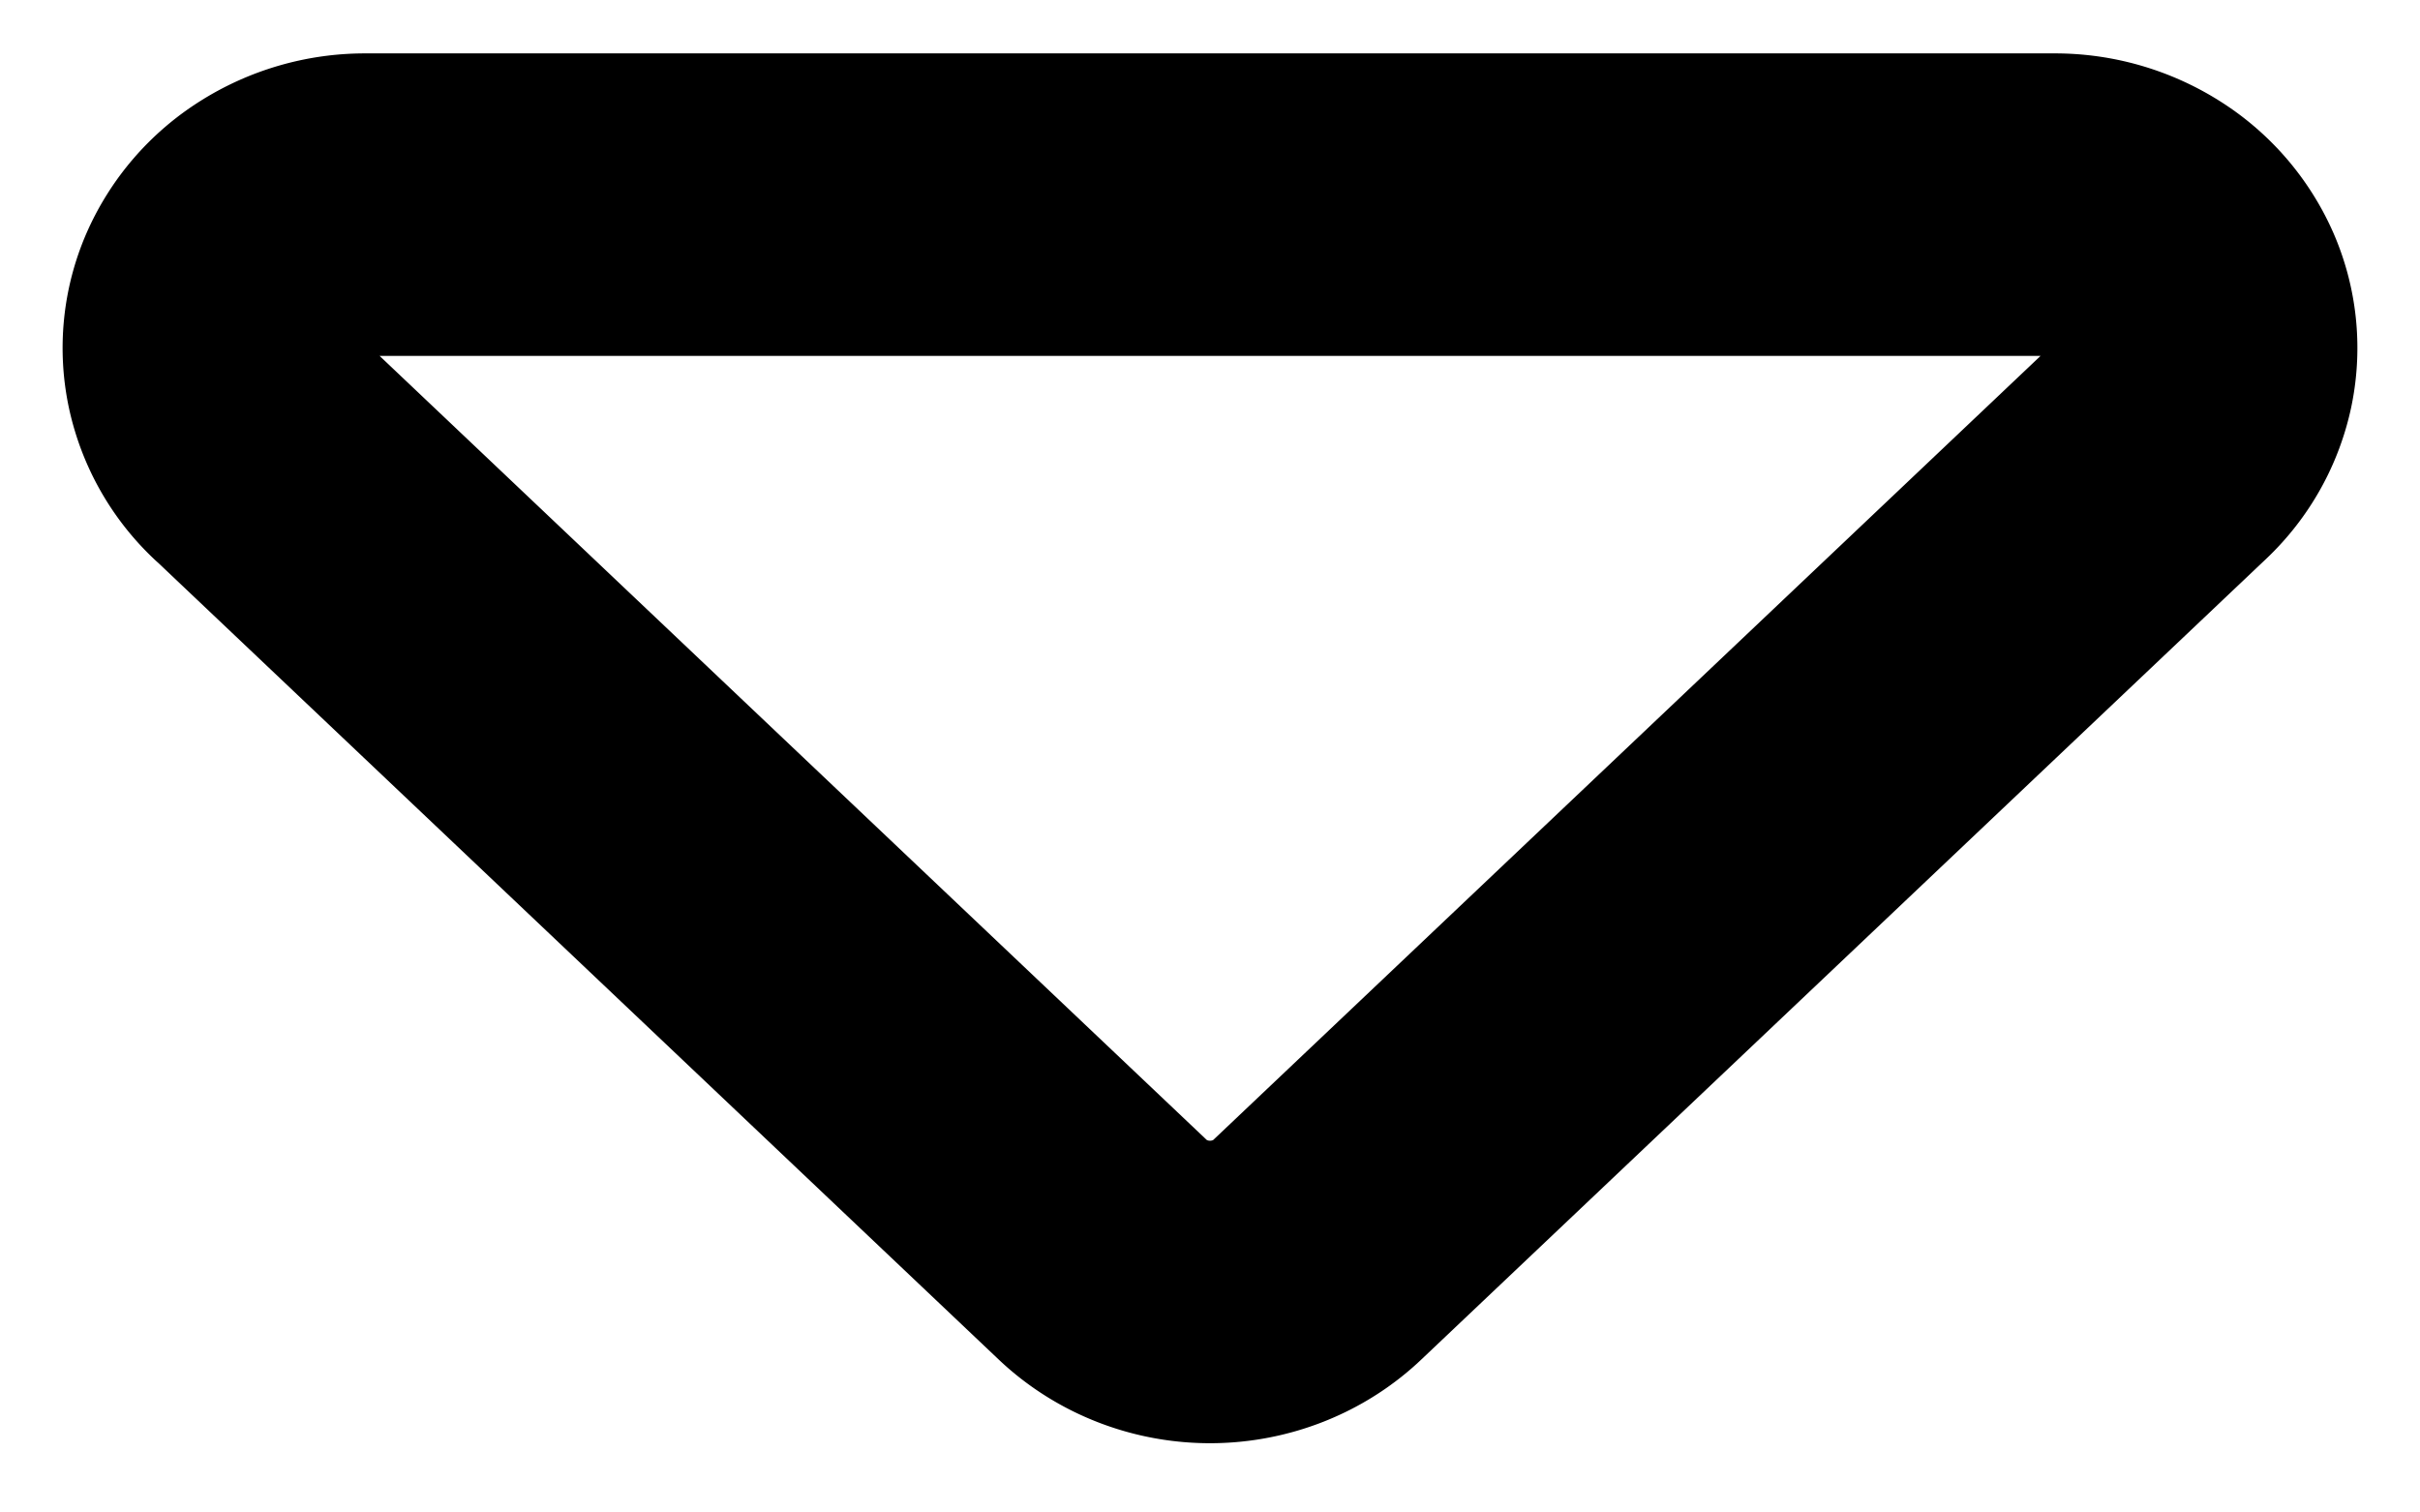
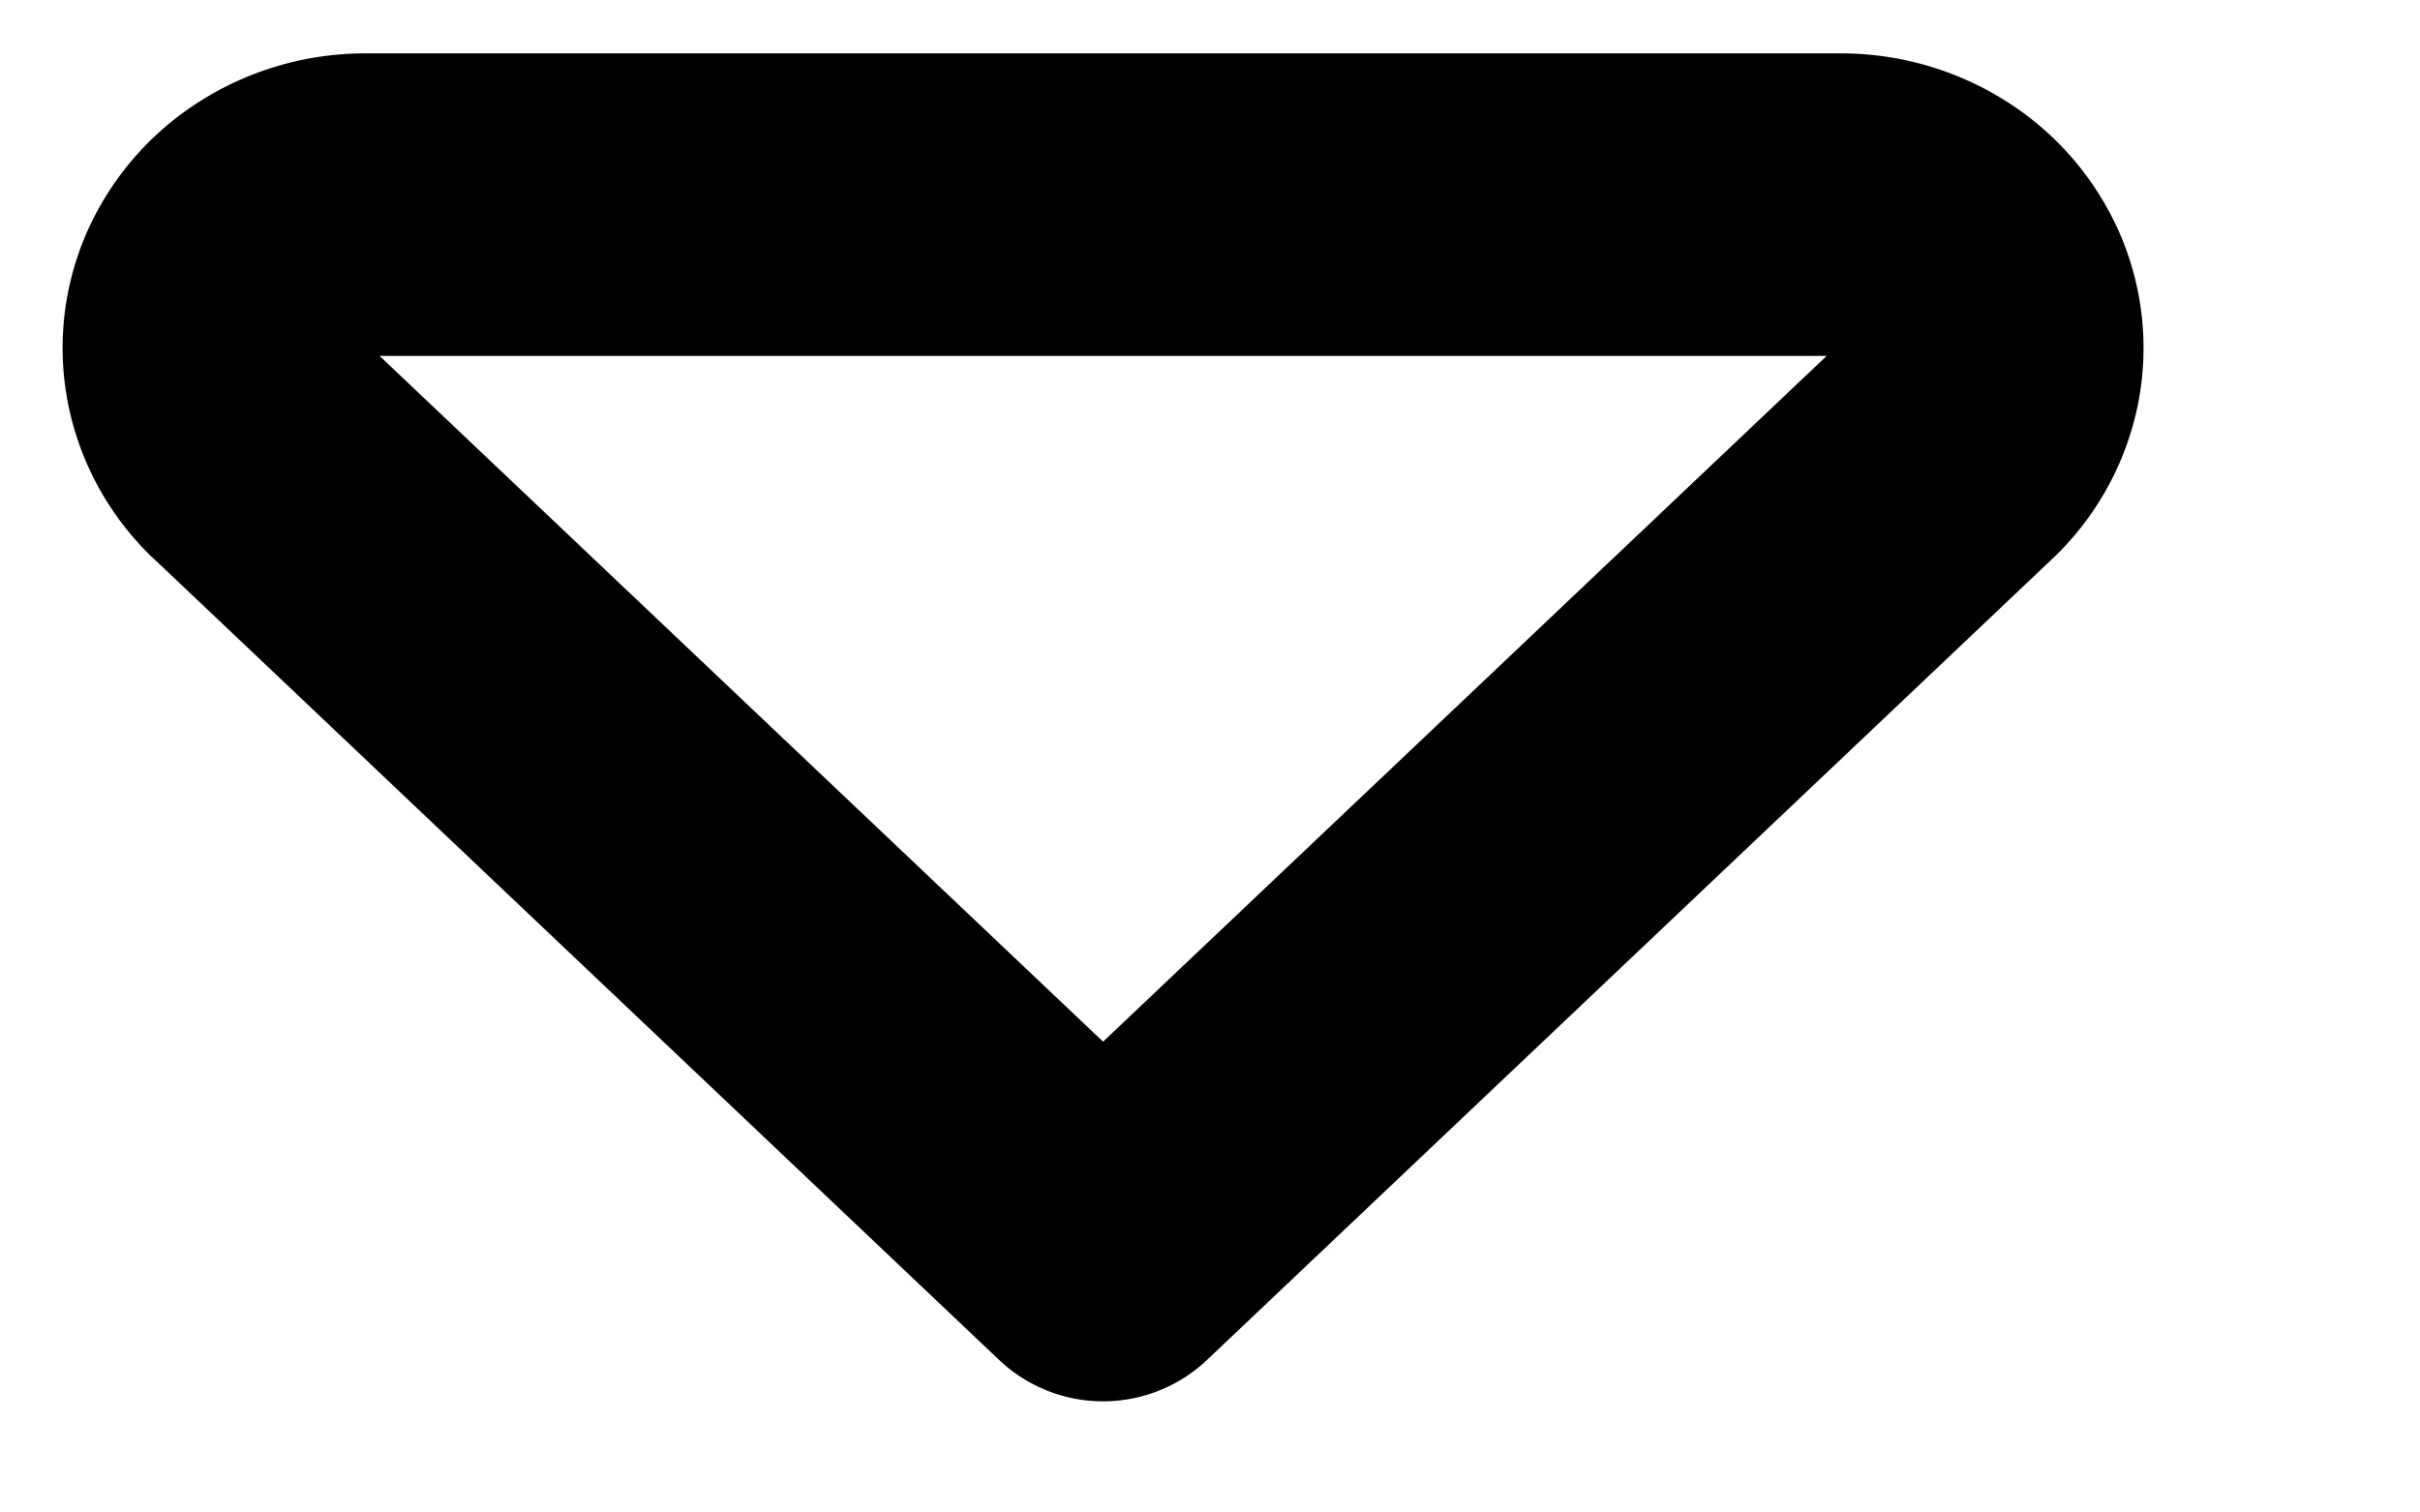
<svg xmlns="http://www.w3.org/2000/svg" fill="none" viewBox="0 0 16 10">
-   <path stroke="currentColor" stroke-linecap="round" stroke-linejoin="round" stroke-width="2" d="m1.707 2.97 5.586 5.295c.188.177.442.277.707.277.265 0 .52-.1.707-.277l5.586-5.294a.934.934 0 0 0 .274-.486.902.902 0 0 0-.057-.547.96.96 0 0 0-.369-.425 1.04 1.04 0 0 0-.555-.16H2.414a1.04 1.04 0 0 0-.555.16.96.96 0 0 0-.369.425.902.902 0 0 0-.057.547.933.933 0 0 0 .274.486Z" />
+   <path stroke="currentColor" stroke-linecap="round" stroke-linejoin="round" stroke-width="2" d="m1.707 2.97 5.586 5.295l5.586-5.294a.934.934 0 0 0 .274-.486.902.902 0 0 0-.057-.547.96.96 0 0 0-.369-.425 1.04 1.04 0 0 0-.555-.16H2.414a1.04 1.04 0 0 0-.555.16.96.96 0 0 0-.369.425.902.902 0 0 0-.057.547.933.933 0 0 0 .274.486Z" />
</svg>